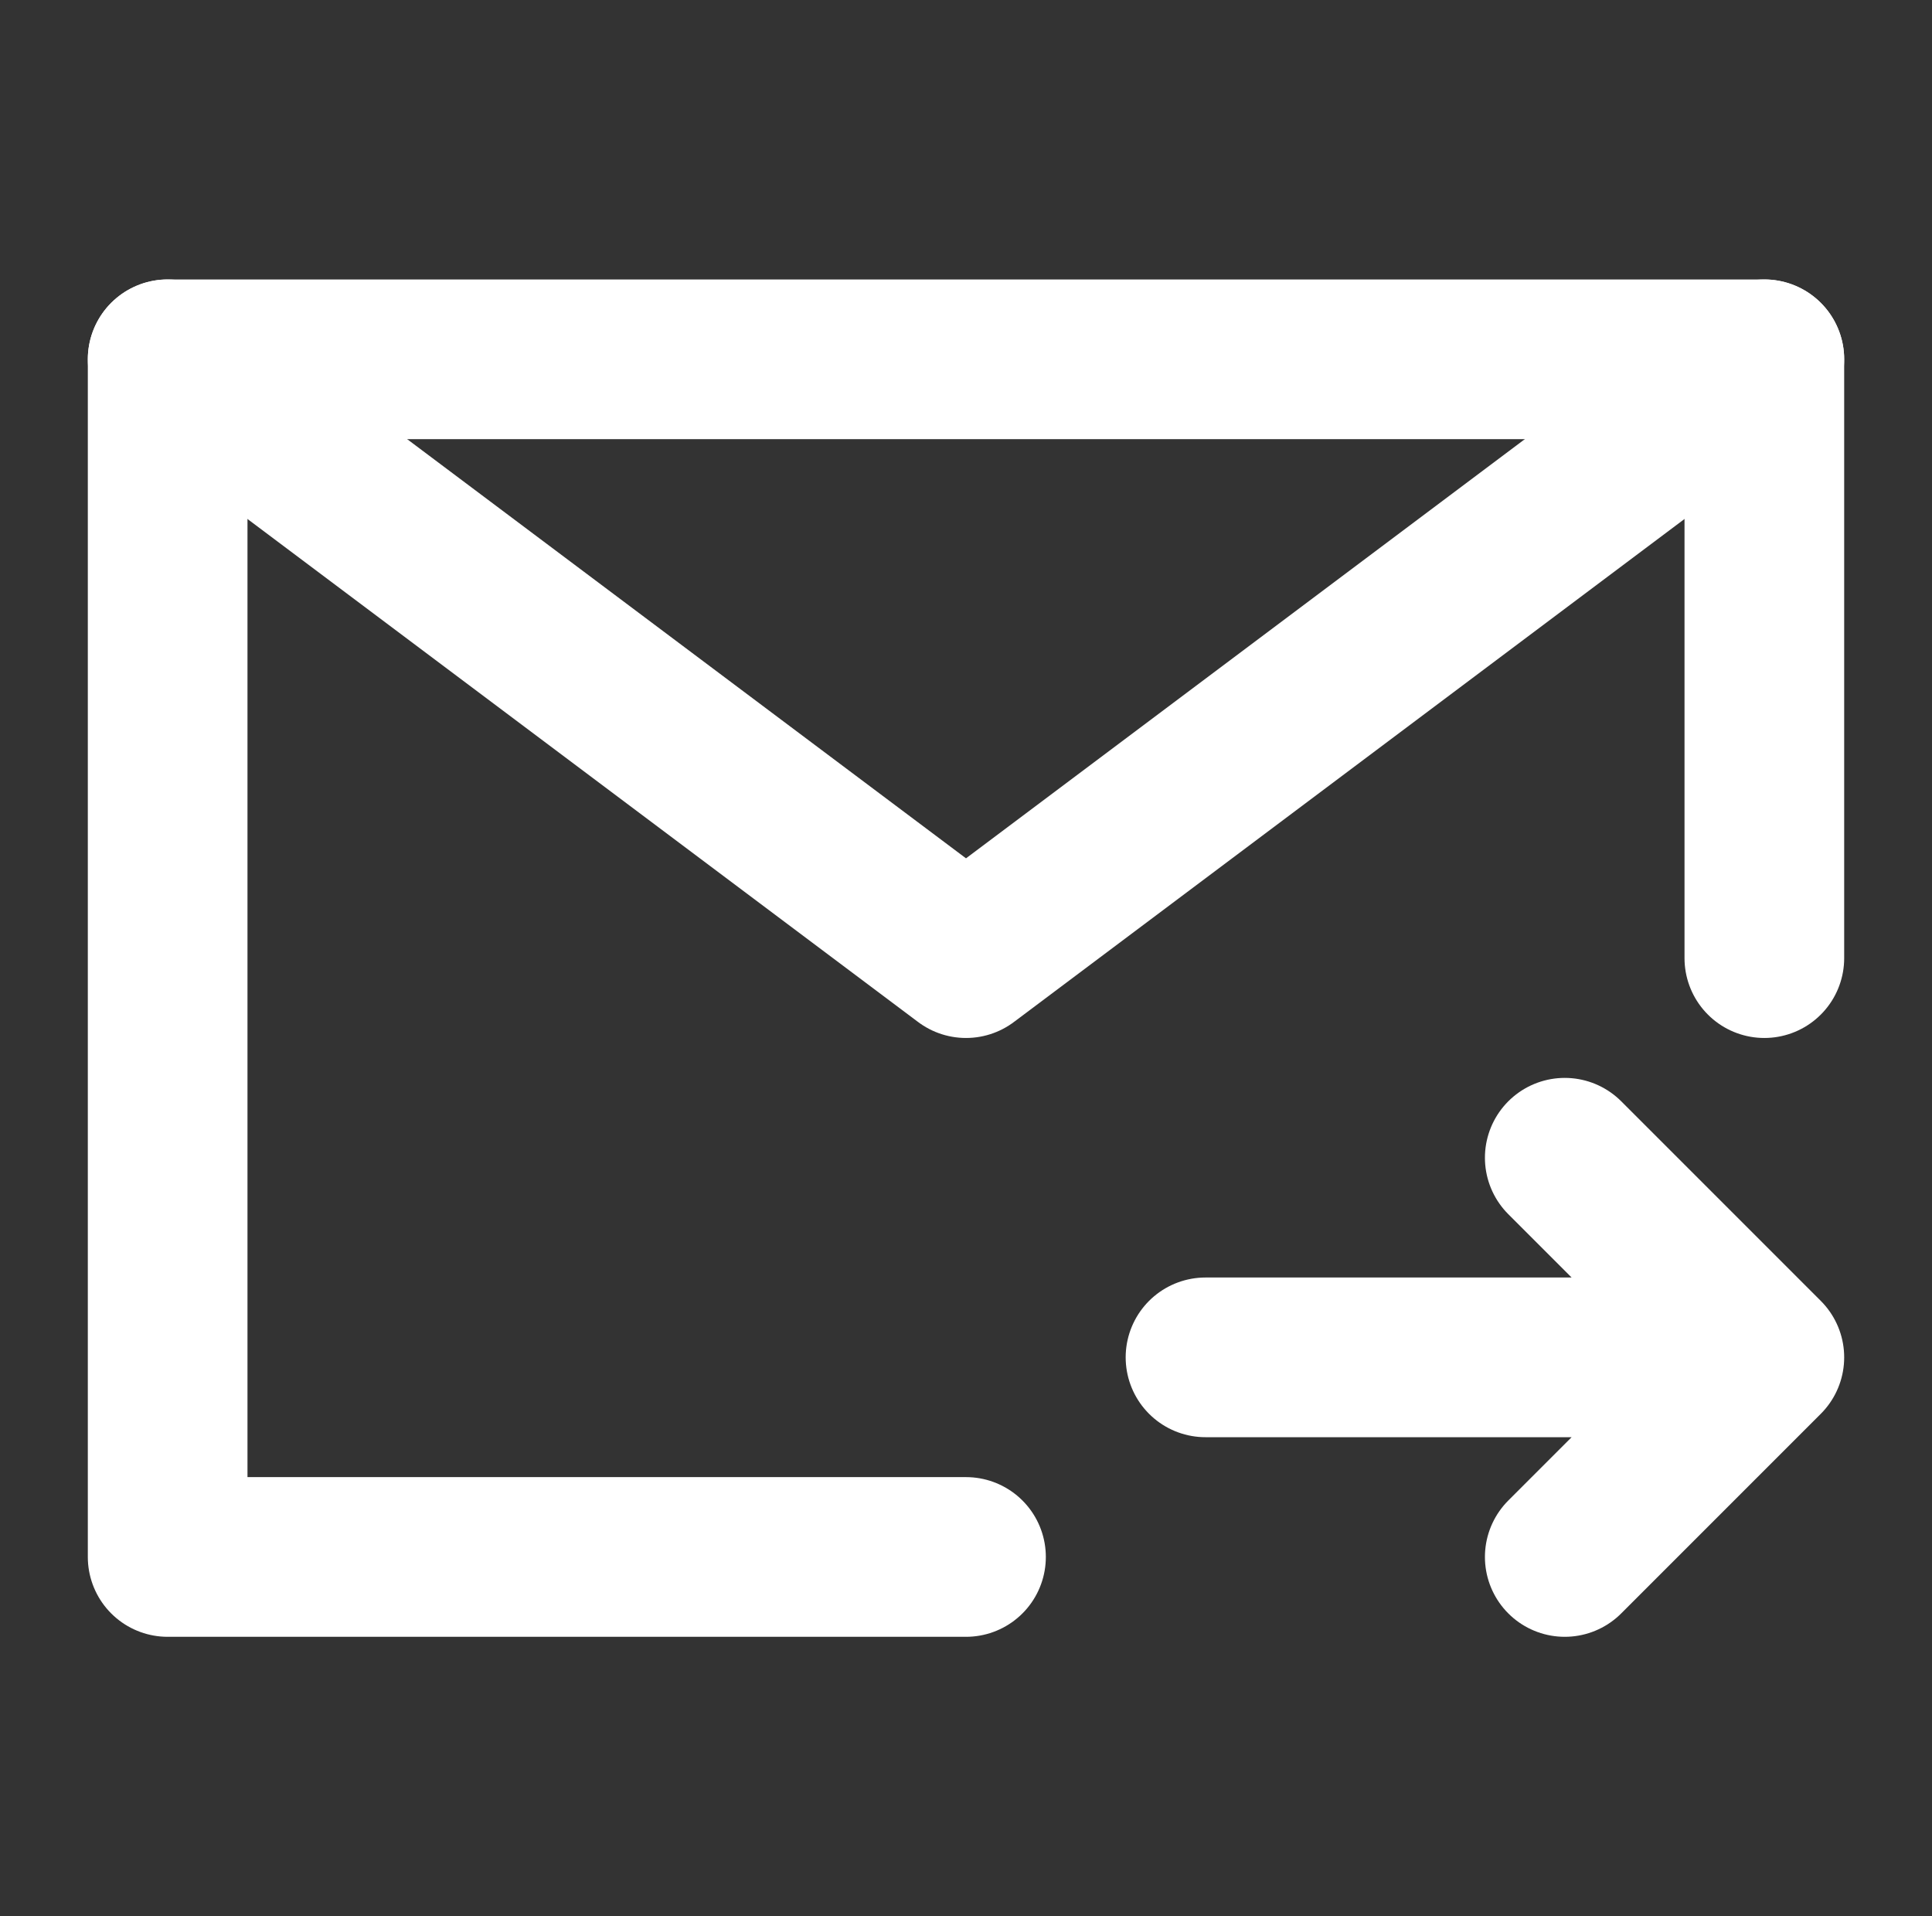
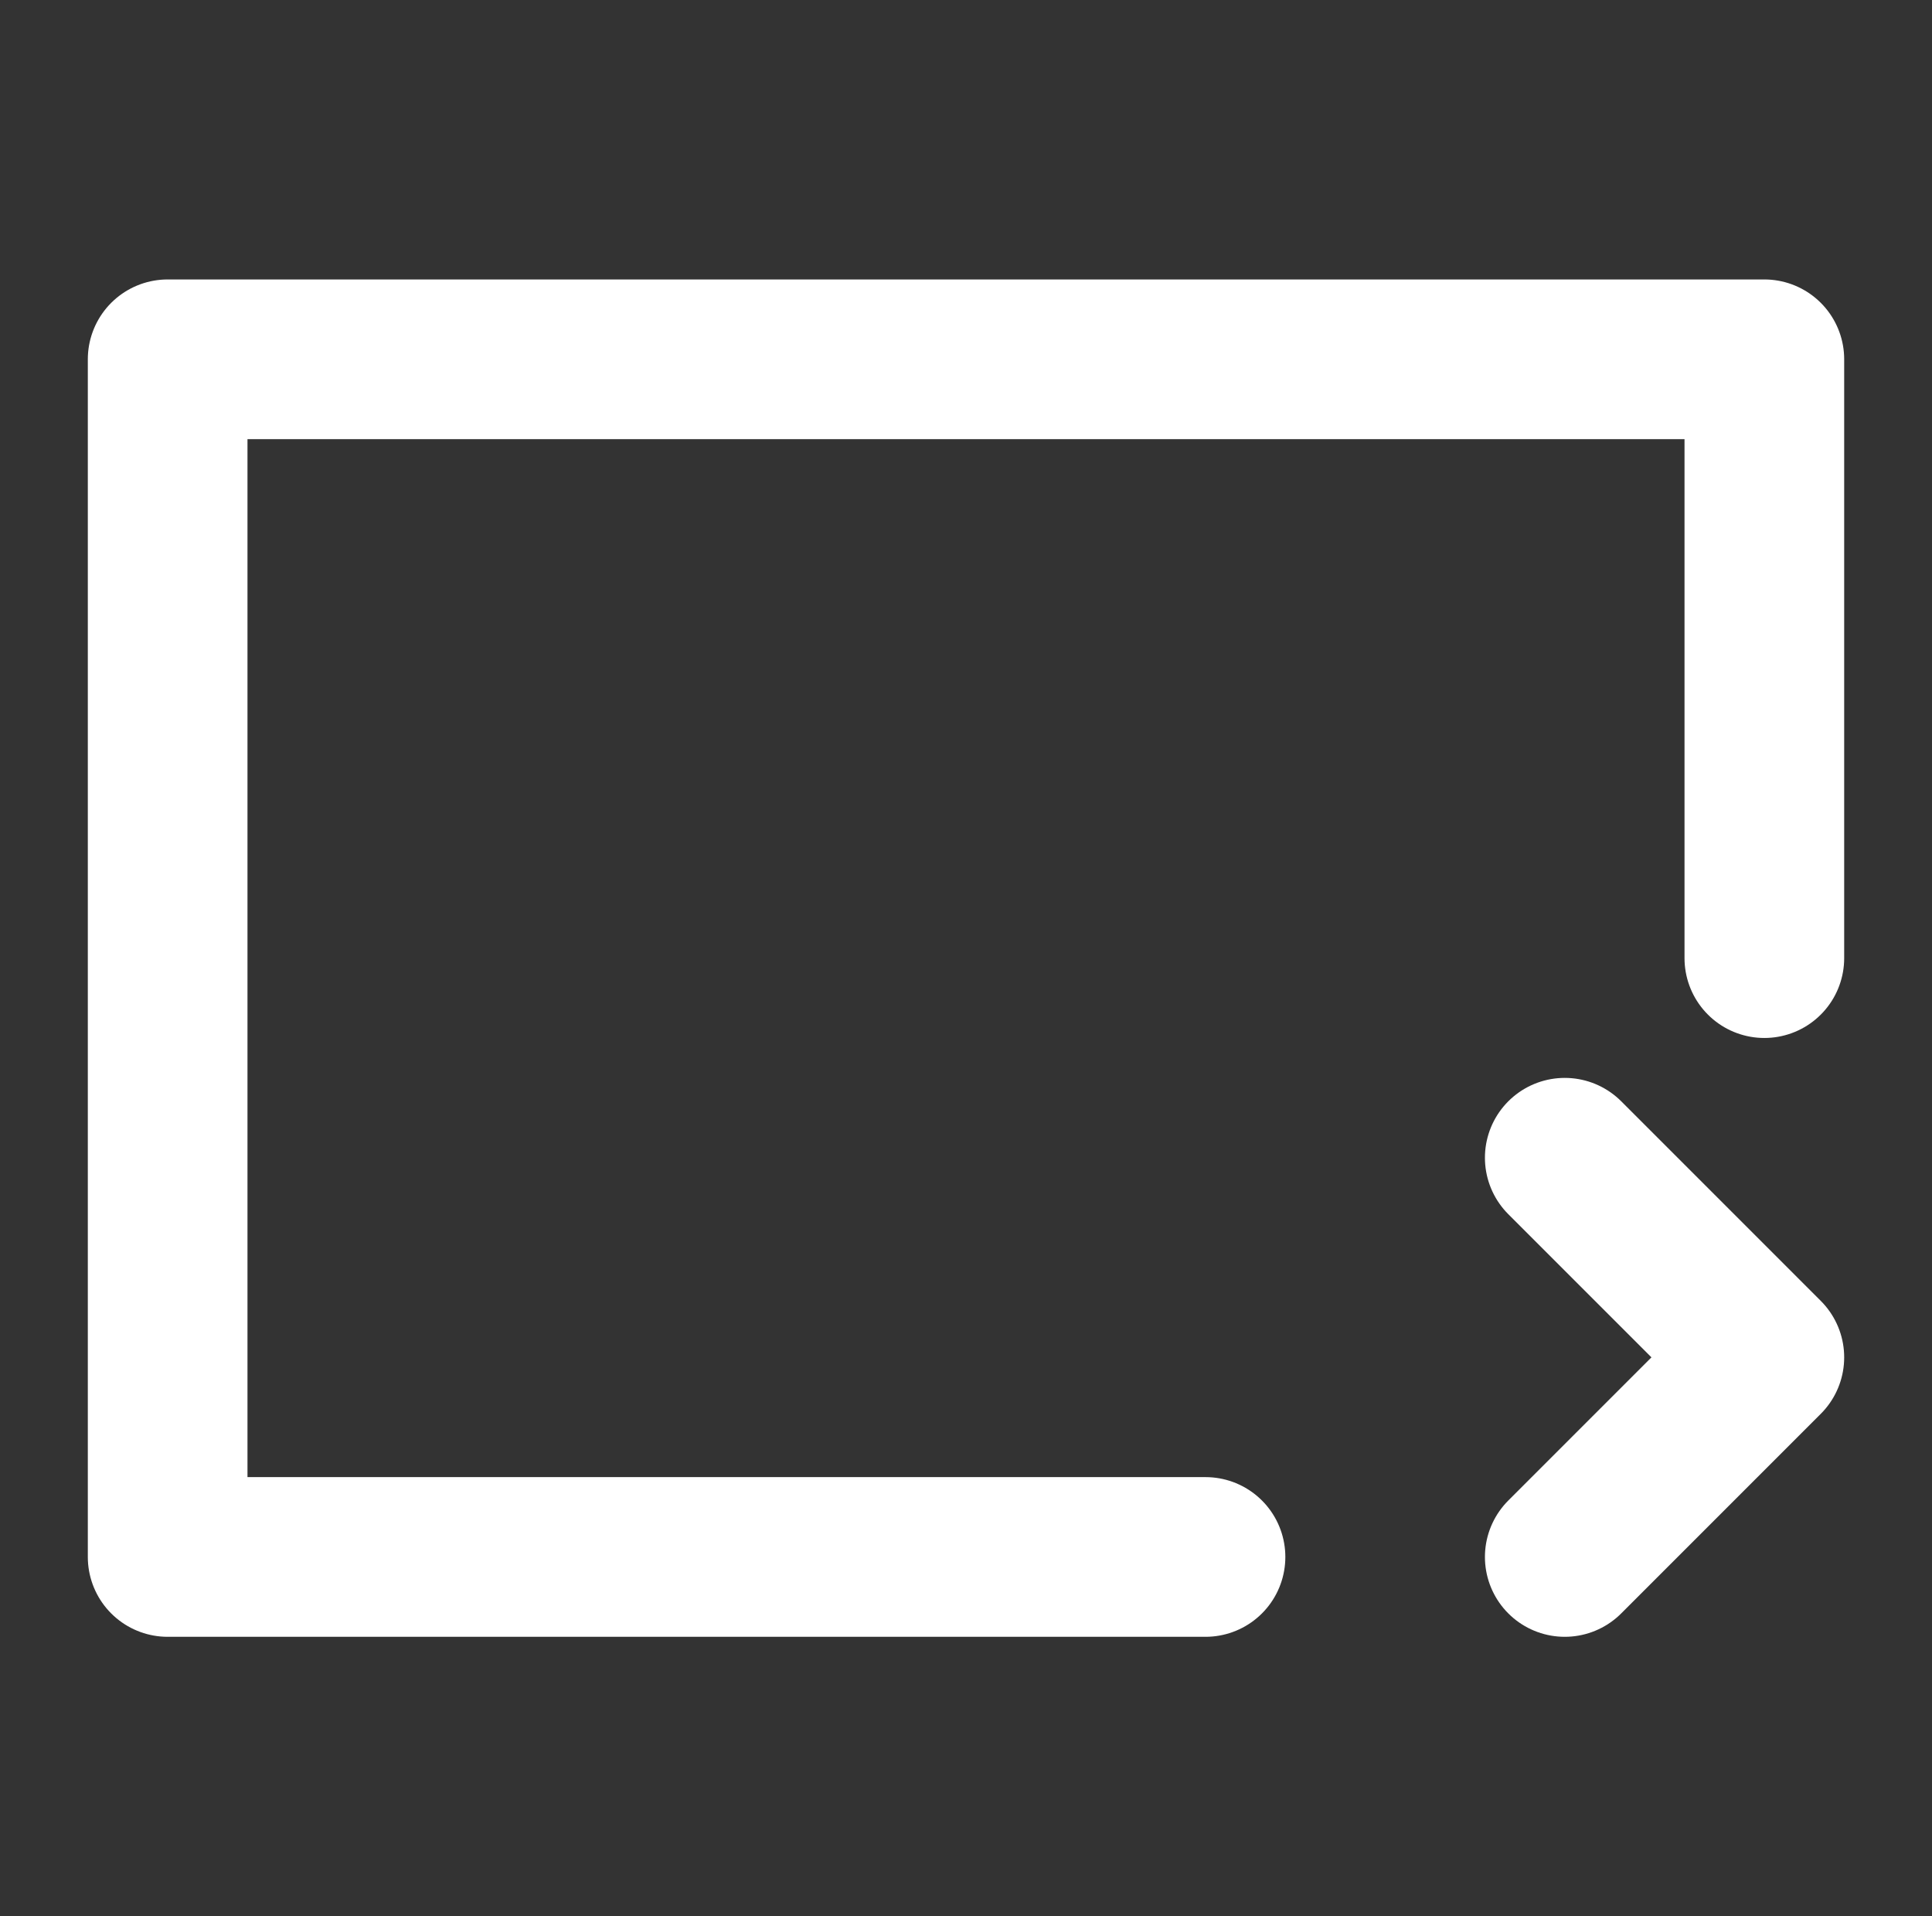
<svg xmlns="http://www.w3.org/2000/svg" width="121" height="120" viewBox="0 0 121 120" fill="none">
  <rect x="0" y="0" width="121" height="120" fill="#333333" stroke="none" />
-   <path d="M110.5 60V22.5H10.5V97.5H60.5M110.5 85H75.5M110.5 85L98 72.5M110.5 85L98 97.5" stroke="white" stroke-width="10" stroke-linecap="round" stroke-linejoin="round" />
-   <path d="M10.5 22.5L60.5 60L110.5 22.5" stroke="white" stroke-width="10" stroke-linecap="round" stroke-linejoin="round" />
+   <path d="M110.5 60V22.5H10.5V97.5H60.5H75.5M110.5 85L98 72.5M110.5 85L98 97.5" stroke="white" stroke-width="10" stroke-linecap="round" stroke-linejoin="round" />
</svg>